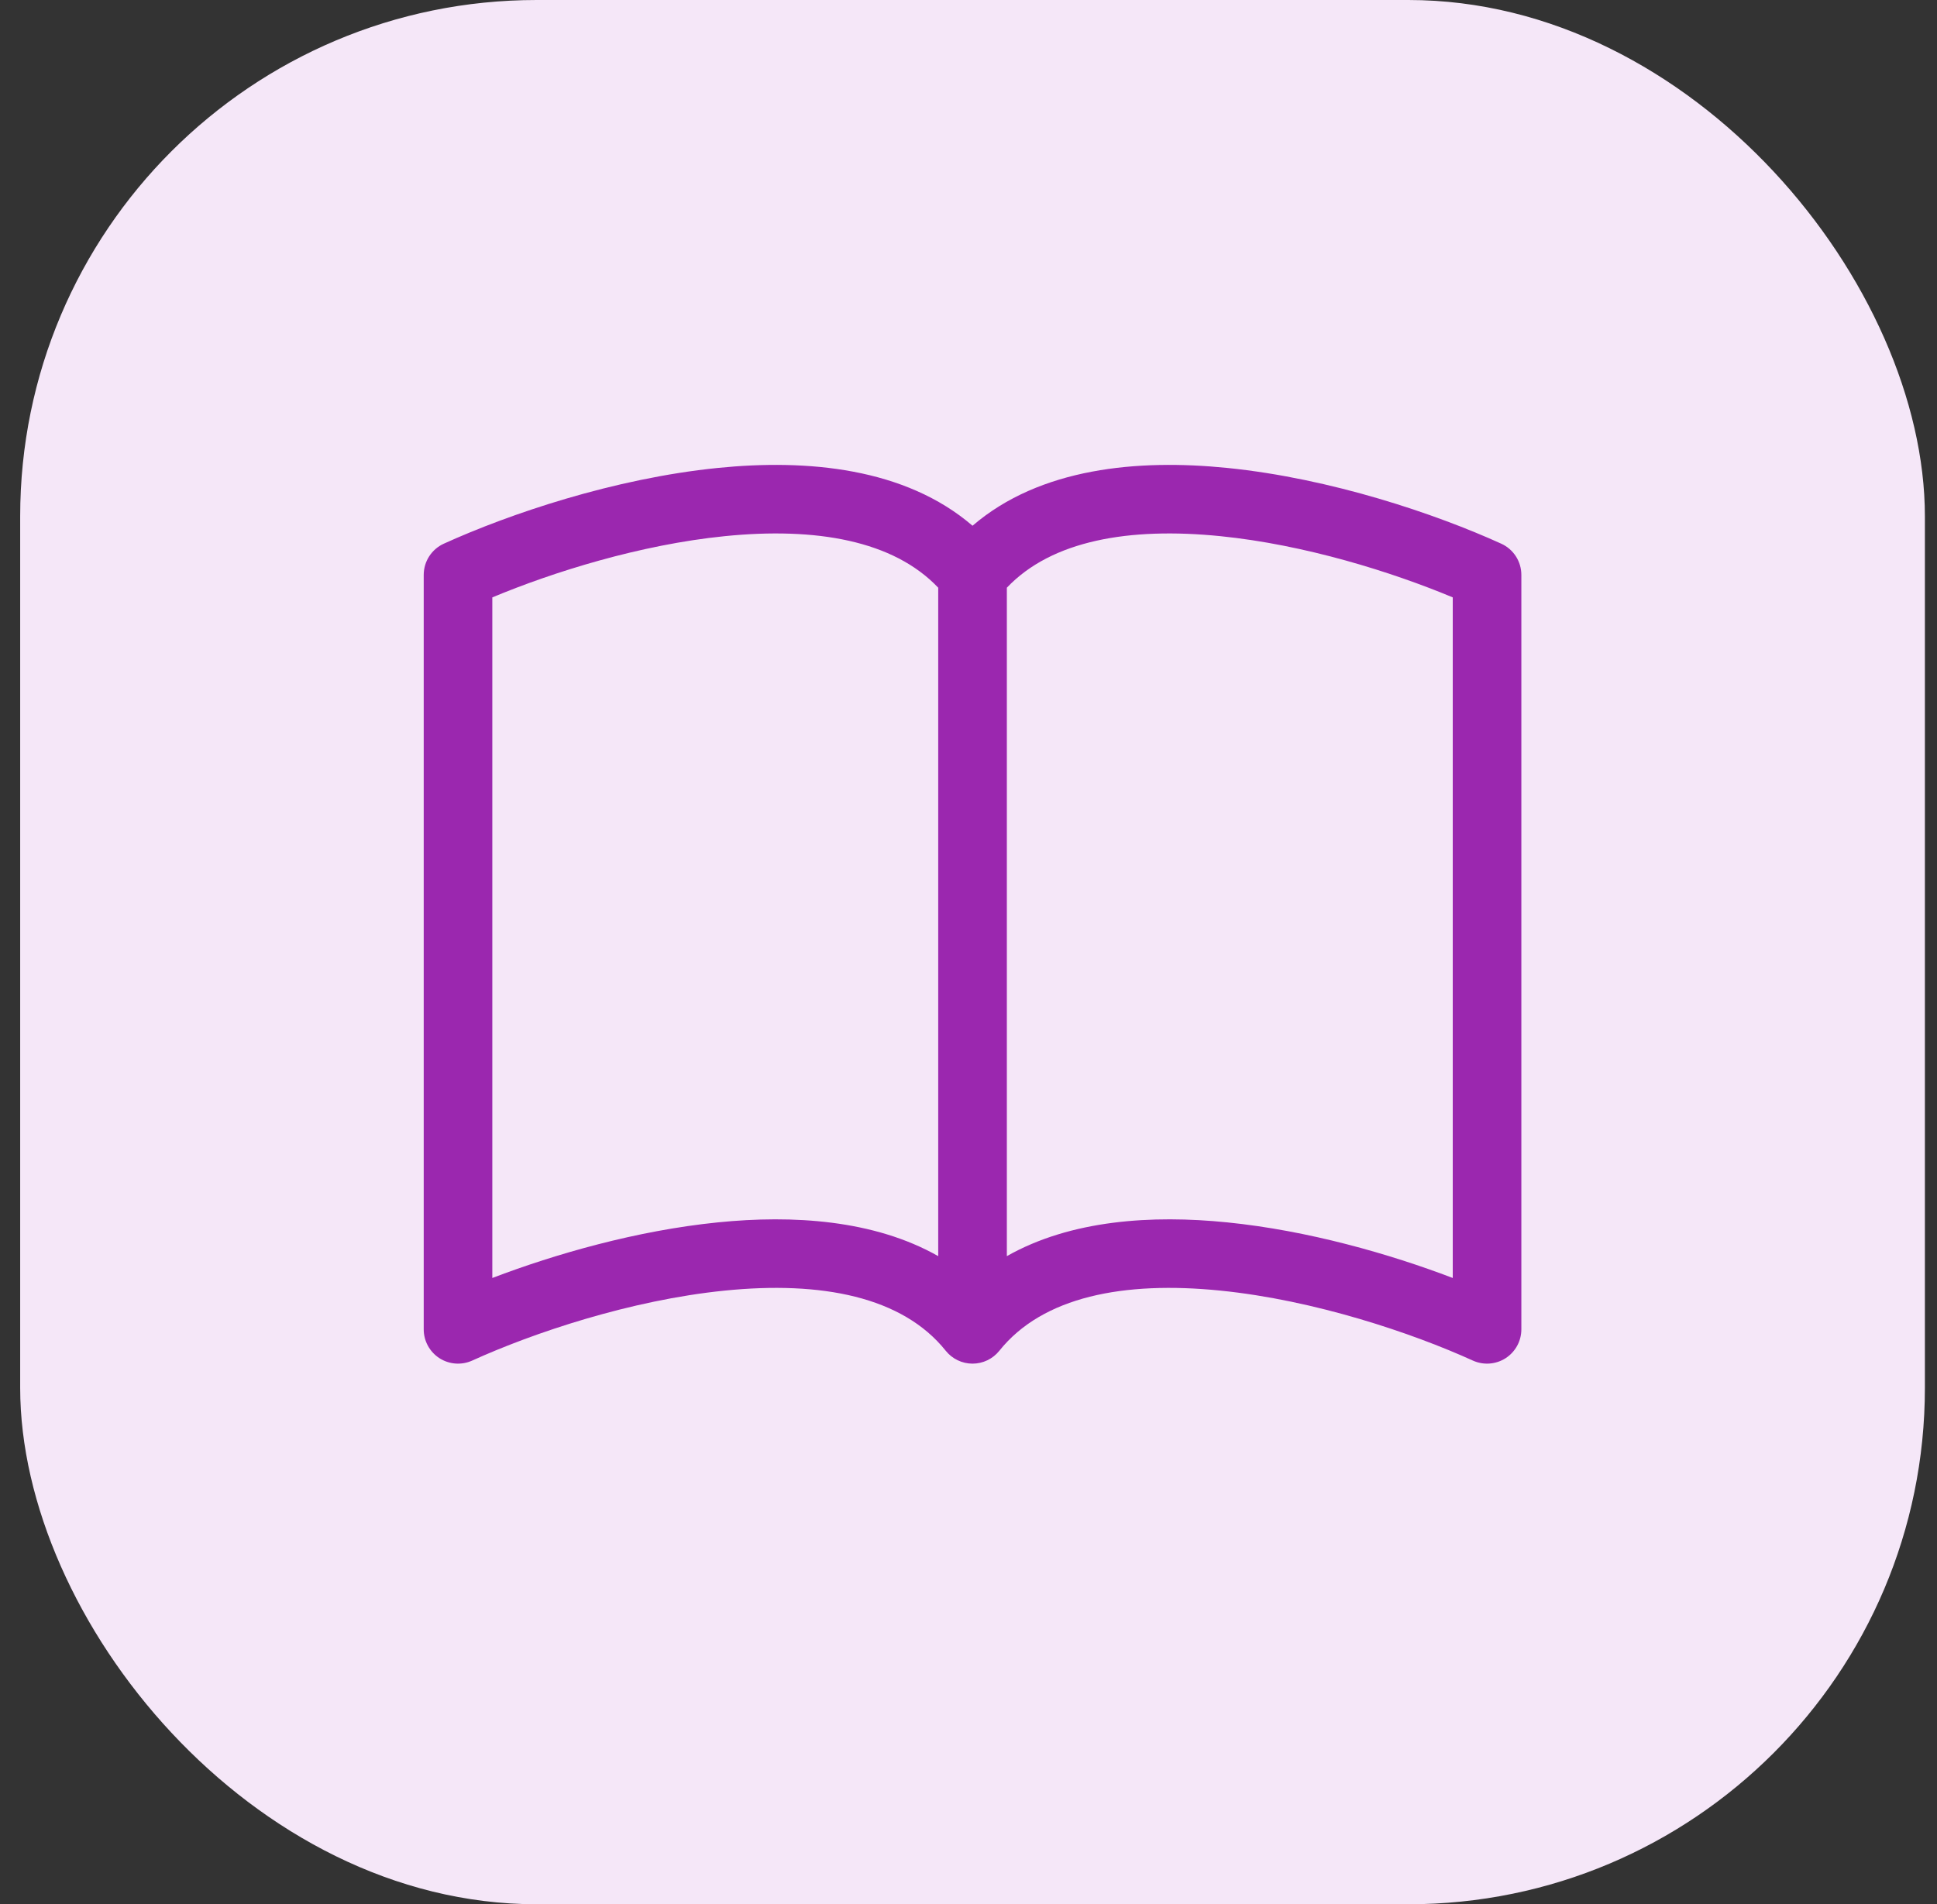
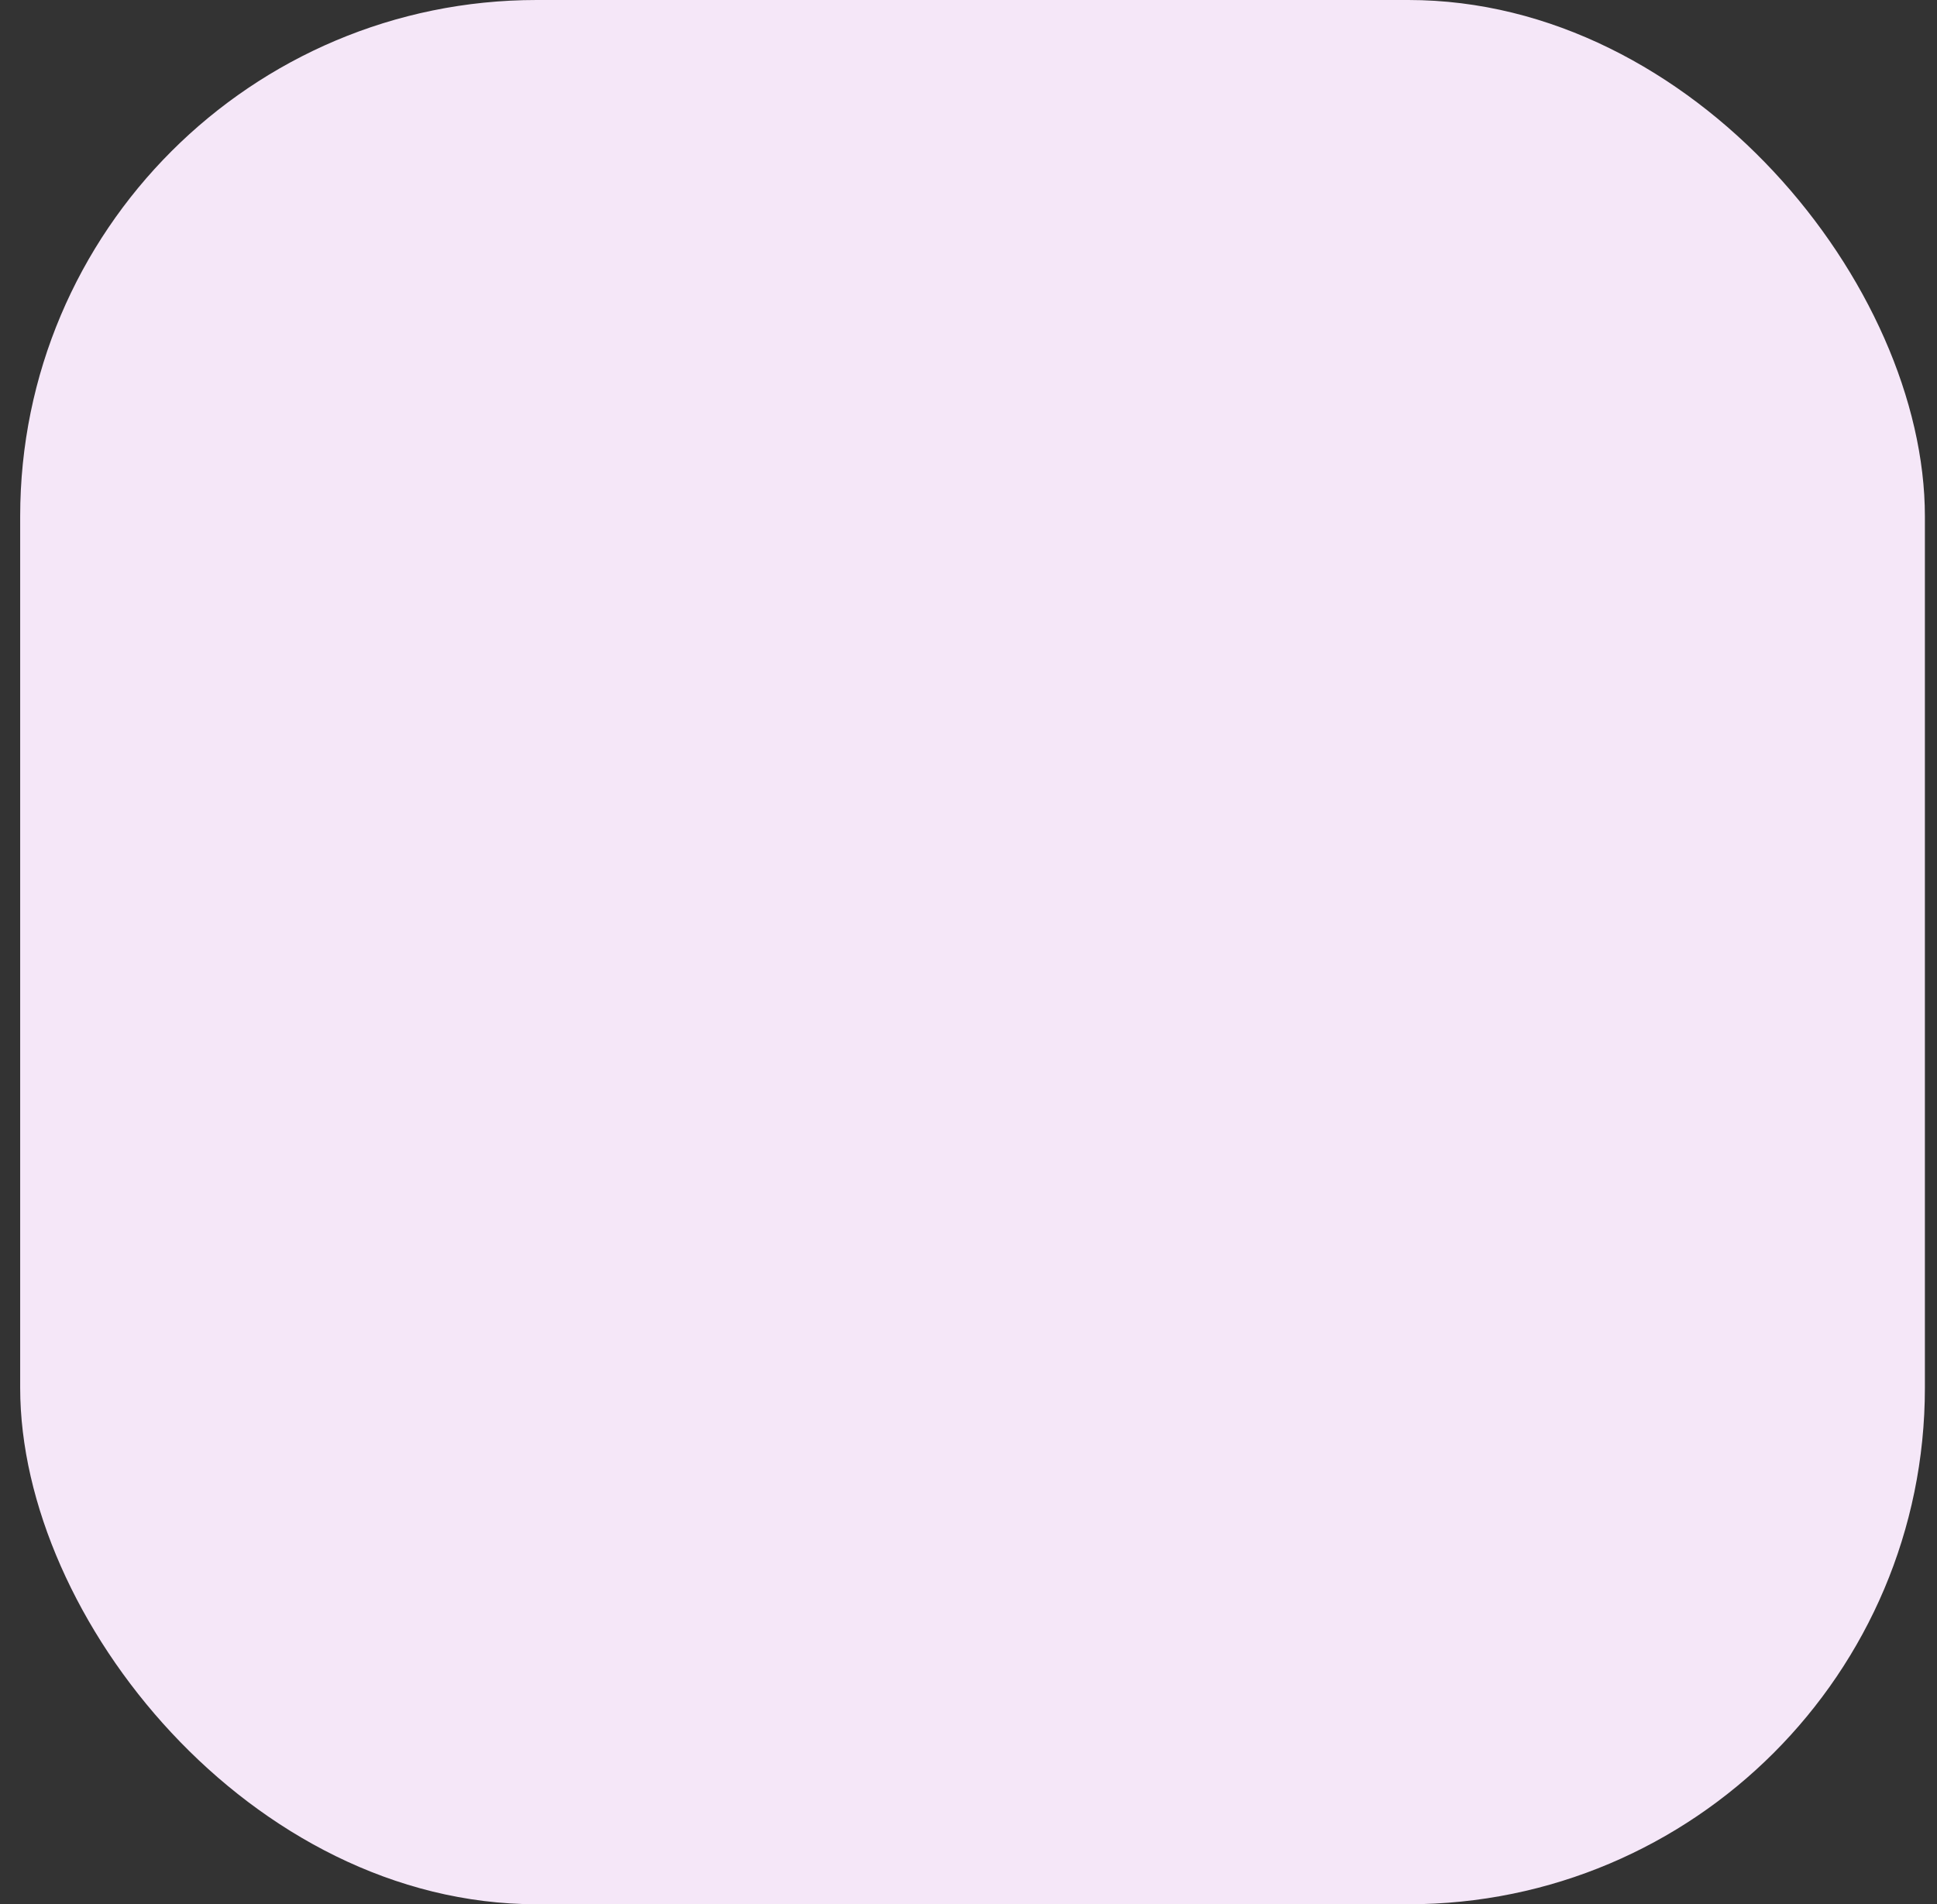
<svg xmlns="http://www.w3.org/2000/svg" width="60" height="59" viewBox="0 0 60 59" fill="none">
  <rect x="0" y="0" width="60" height="59" fill="#333333" stroke="none" />
  <rect x="0.625" width="59" height="59" rx="16" fill="#F5E7F8" />
-   <path d="M15.25 18.509C17.131 17.723 19.827 16.876 22.449 16.612C25.276 16.327 27.674 16.746 29.062 18.209V38.919C27.076 37.793 24.559 37.638 22.236 37.873C19.727 38.126 17.2 38.852 15.25 39.596V18.509ZM31.188 18.209C32.576 16.746 34.974 16.327 37.801 16.612C40.423 16.876 43.119 17.723 45 18.509V39.596C43.05 38.852 40.523 38.126 38.014 37.873C35.691 37.638 33.174 37.793 31.188 38.919V18.209ZM30.125 16.289C28.032 14.49 24.997 14.219 22.236 14.498C19.018 14.822 15.77 15.926 13.748 16.845C13.368 17.018 13.125 17.396 13.125 17.812V41.188C13.125 41.549 13.309 41.885 13.612 42.081C13.916 42.276 14.298 42.304 14.627 42.155C16.501 41.303 19.521 40.282 22.449 39.987C25.441 39.685 27.952 40.172 29.295 41.851C29.497 42.103 29.802 42.25 30.125 42.25C30.448 42.25 30.753 42.103 30.955 41.851C32.298 40.172 34.809 39.685 37.801 39.987C40.728 40.282 43.749 41.303 45.623 42.155C45.952 42.304 46.334 42.276 46.638 42.081C46.941 41.885 47.125 41.549 47.125 41.188V17.812C47.125 17.396 46.882 17.018 46.502 16.845C44.48 15.926 41.232 14.822 38.014 14.498C35.253 14.219 32.218 14.49 30.125 16.289Z" fill="#9B27AF" />
</svg>